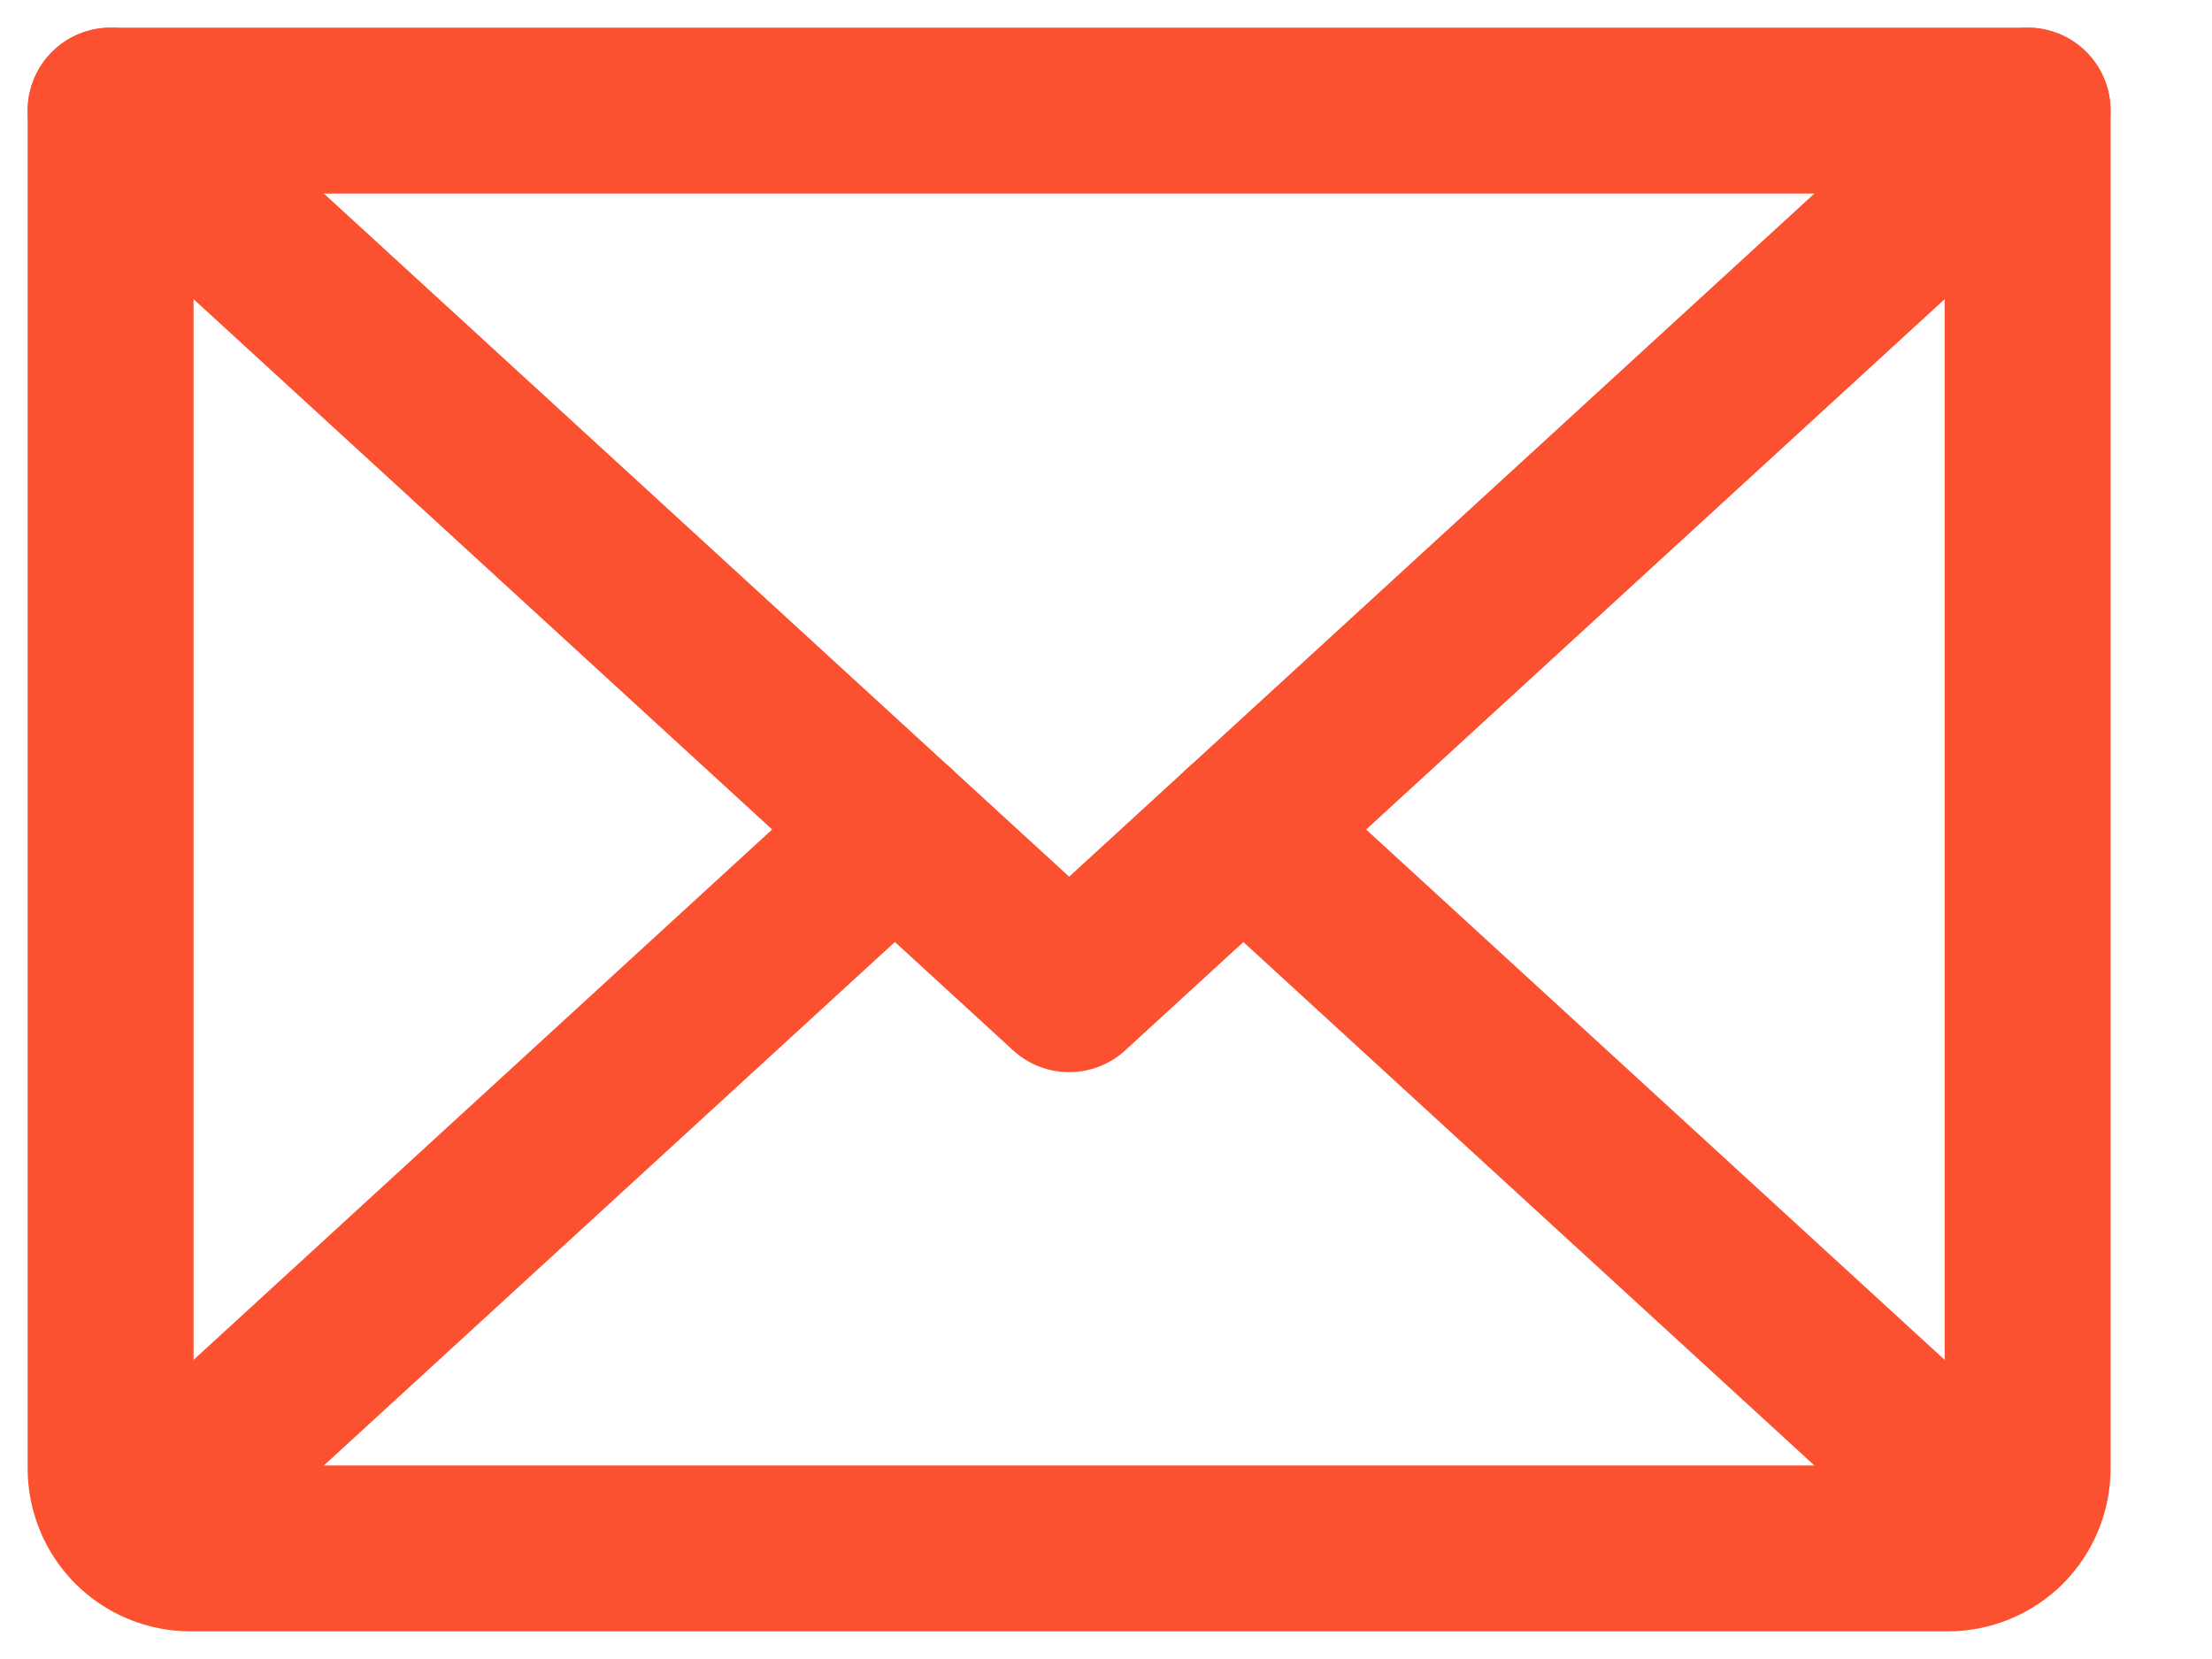
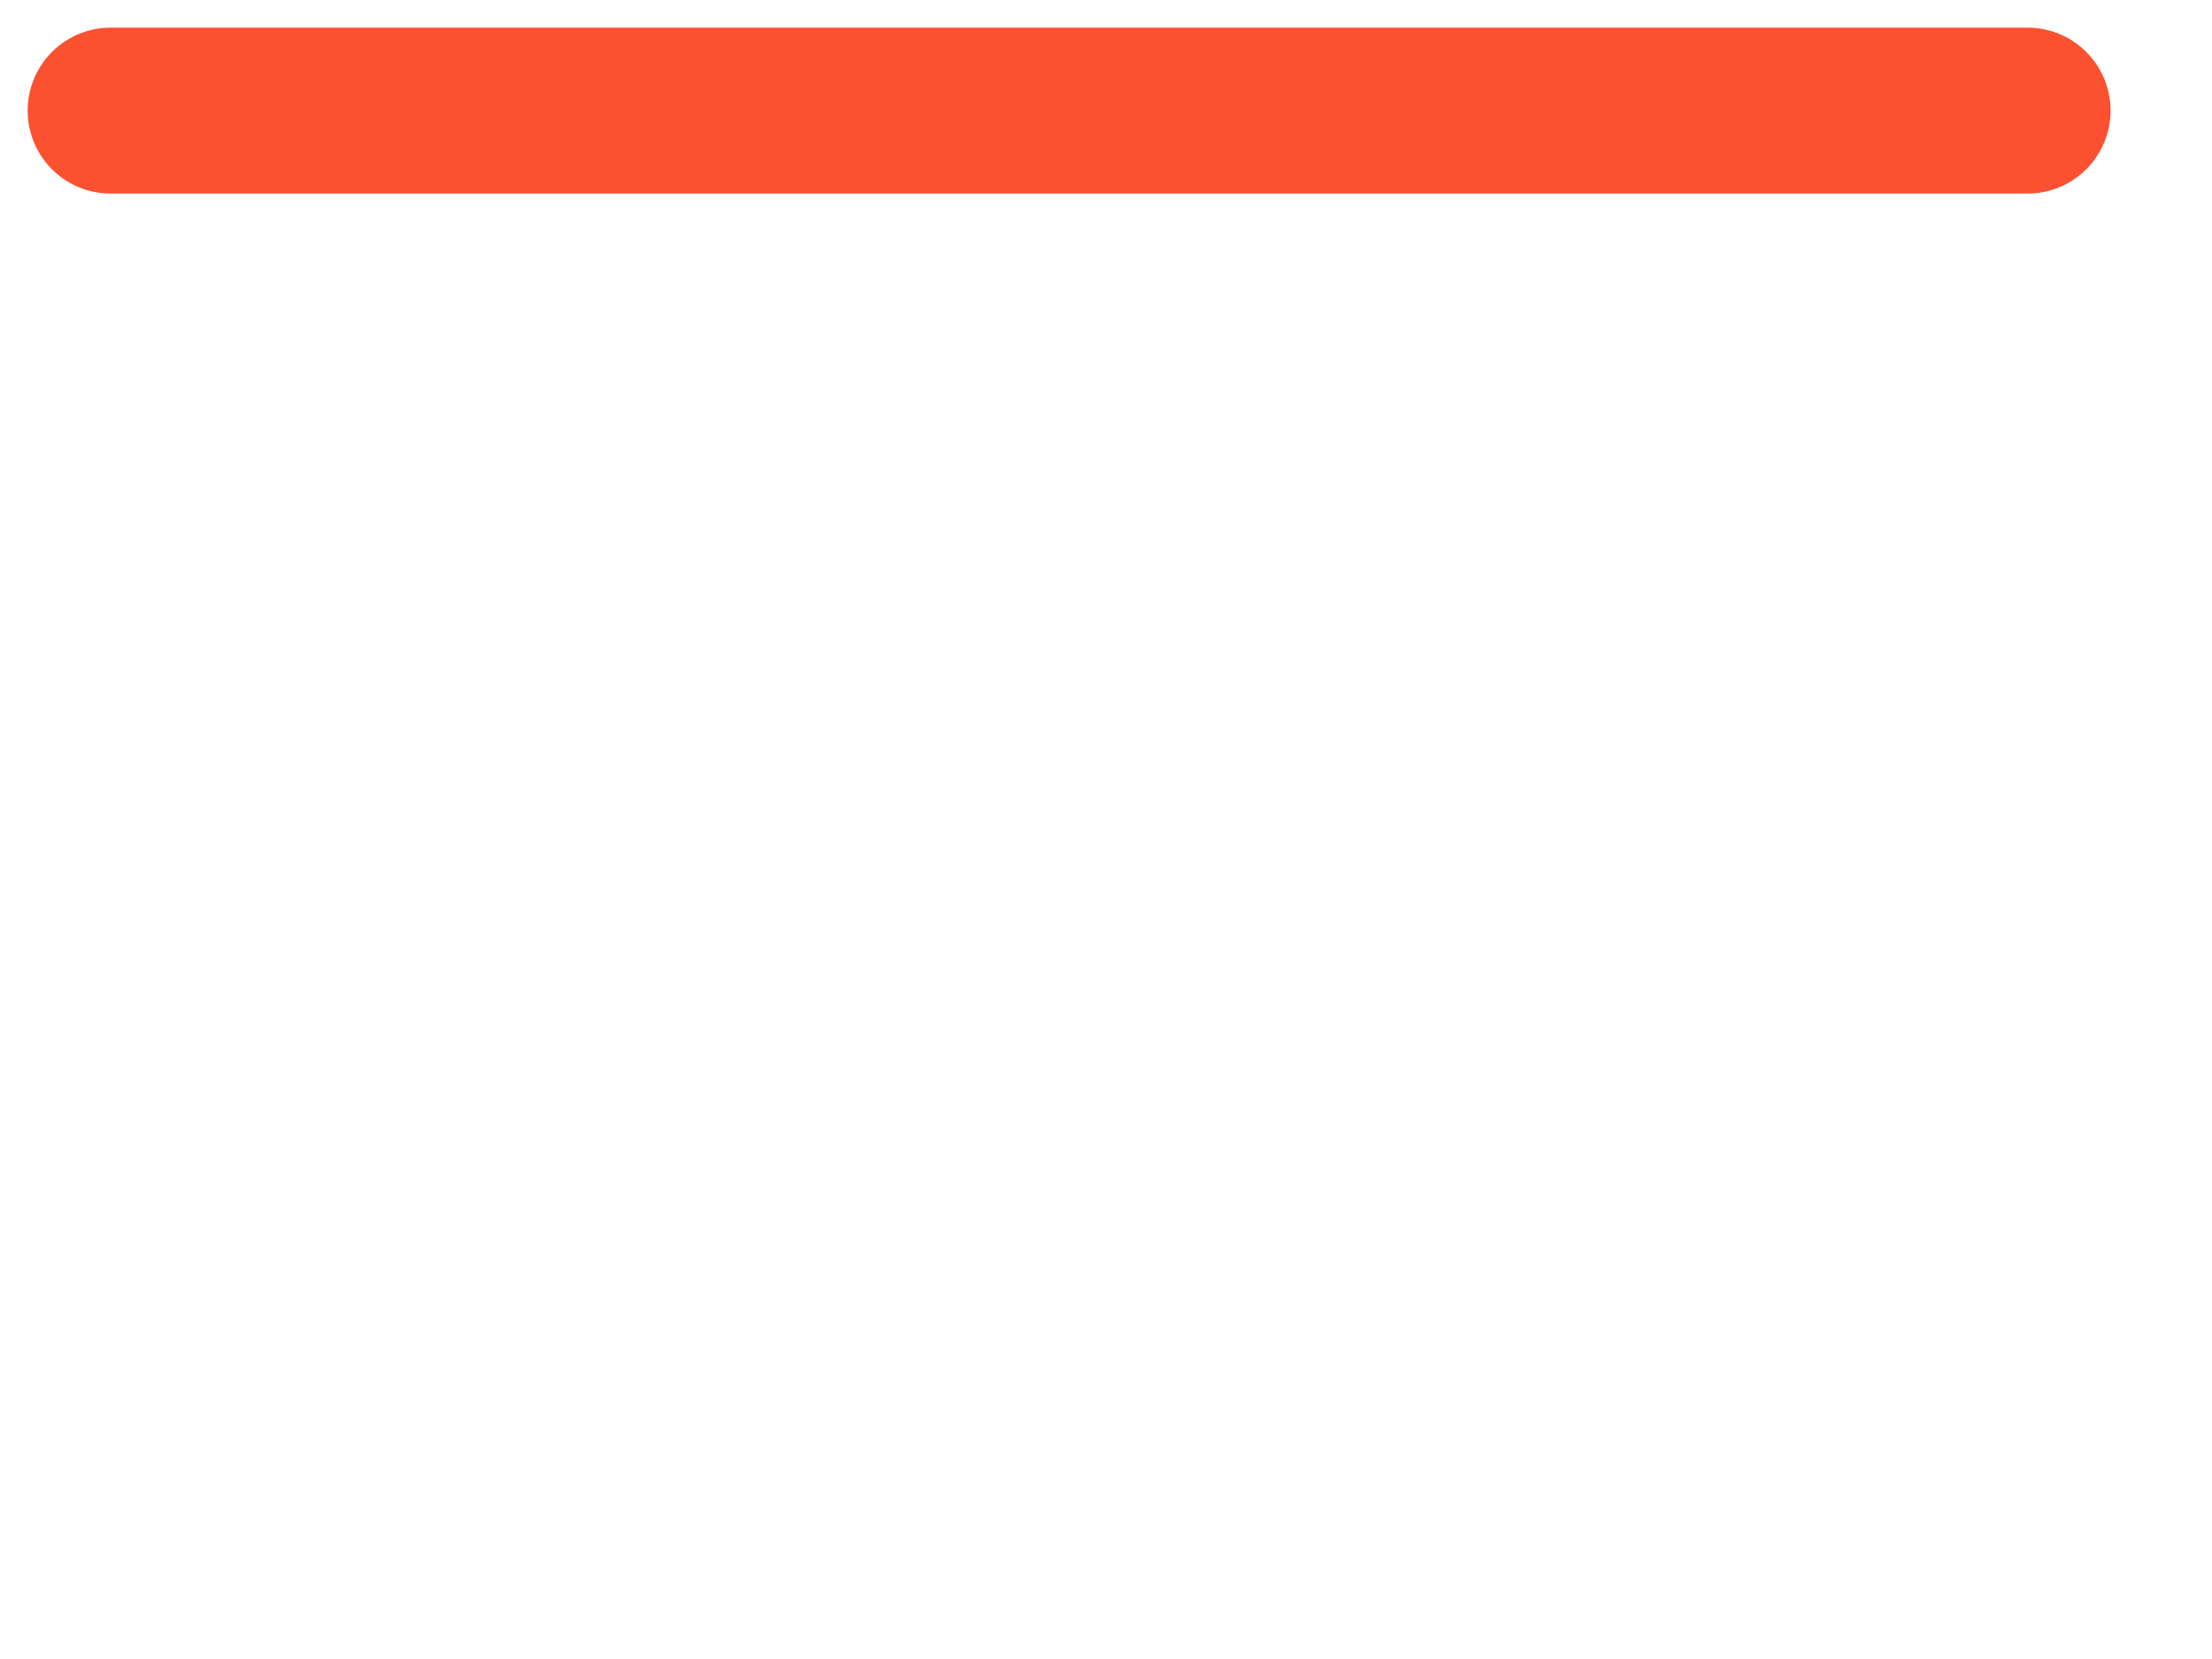
<svg xmlns="http://www.w3.org/2000/svg" width="20" height="15" viewBox="0 0 20 15" fill="none">
-   <path d="M18.333 1L9.667 8.944L1 1" stroke="#FC5130" stroke-width="1.5" stroke-linecap="round" stroke-linejoin="round" />
-   <path d="M1 1H18.333V13.278C18.333 13.469 18.257 13.653 18.122 13.789C17.986 13.924 17.803 14 17.611 14H1.722C1.531 14 1.347 13.924 1.212 13.789C1.076 13.653 1 13.469 1 13.278V1Z" stroke="#FC5130" stroke-width="1.5" stroke-linecap="round" stroke-linejoin="round" />
-   <path d="M8.091 7.5L1.223 13.796" stroke="#FC5130" stroke-width="1.5" stroke-linecap="round" stroke-linejoin="round" />
-   <path d="M18.11 13.796L11.242 7.5" stroke="#FC5130" stroke-width="1.5" stroke-linecap="round" stroke-linejoin="round" />
+   <path d="M18.333 1L1 1" stroke="#FC5130" stroke-width="1.5" stroke-linecap="round" stroke-linejoin="round" />
</svg>